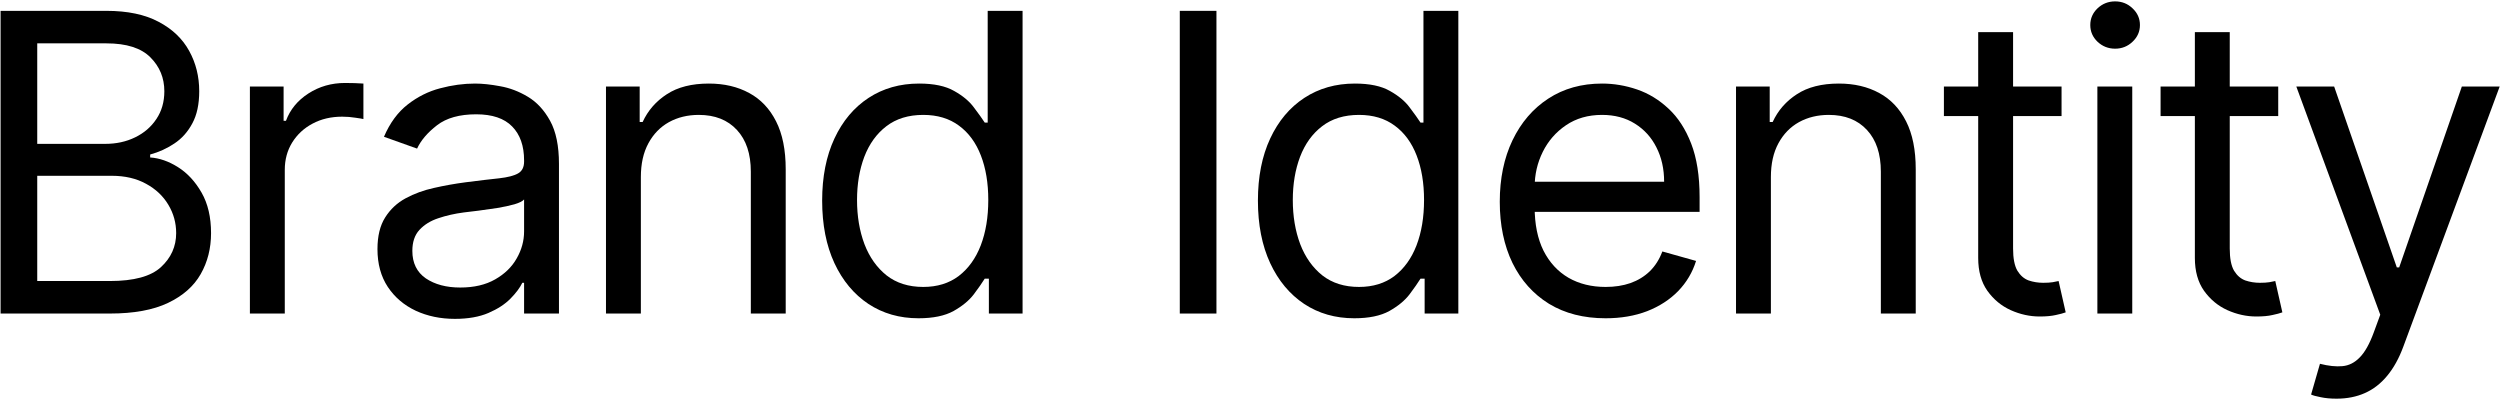
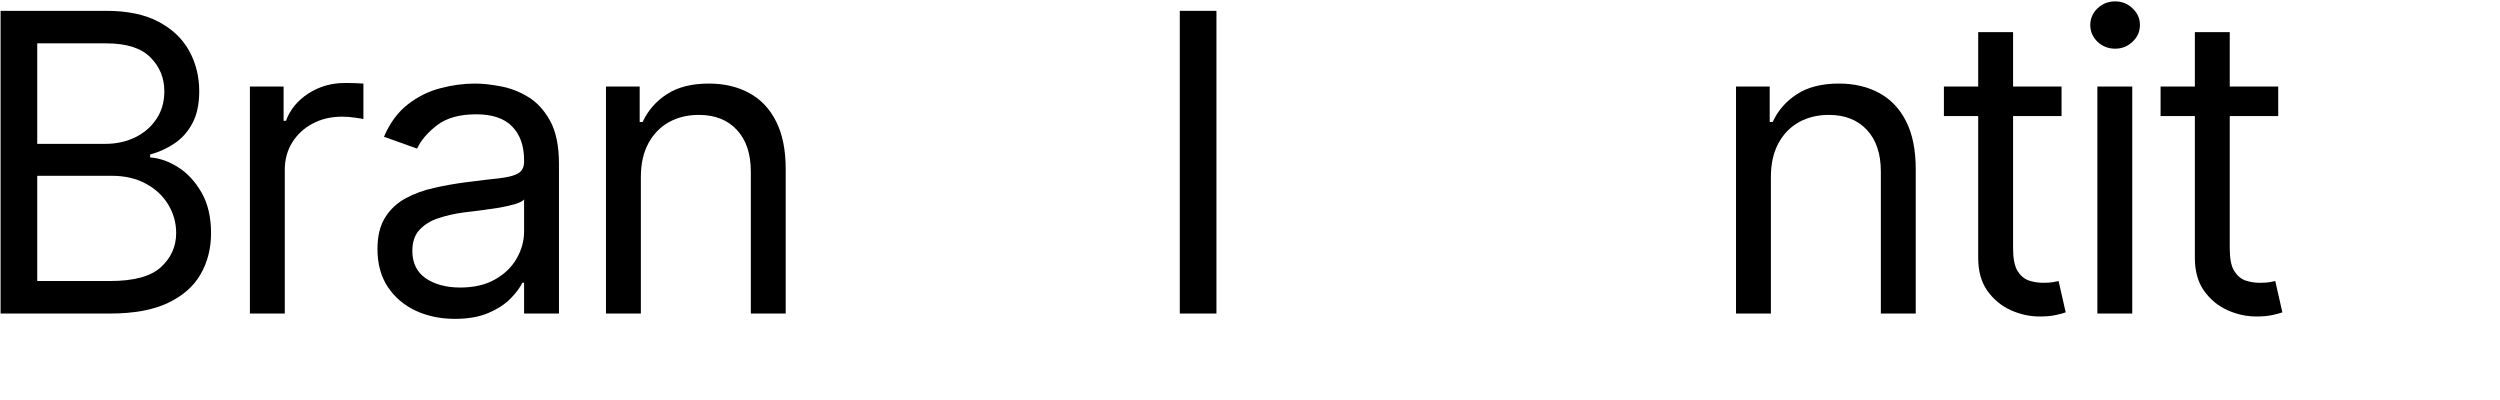
<svg xmlns="http://www.w3.org/2000/svg" width="901" height="144" viewBox="0 0 901 144" fill="none">
  <path d="M0.21 113V3.909H38.349C45.949 3.909 52.216 5.223 57.152 7.851C62.089 10.443 65.764 13.941 68.179 18.345C70.594 22.712 71.801 27.56 71.801 32.886C71.801 37.574 70.966 41.445 69.297 44.499C67.664 47.553 65.498 49.967 62.799 51.743C60.135 53.519 57.241 54.832 54.116 55.685V56.75C57.454 56.963 60.81 58.135 64.184 60.266C67.557 62.396 70.38 65.45 72.653 69.428C74.926 73.405 76.062 78.27 76.062 84.023C76.062 89.492 74.819 94.41 72.334 98.778C69.848 103.146 65.924 106.608 60.562 109.165C55.199 111.722 48.221 113 39.628 113H0.21ZM13.42 101.281H39.628C48.257 101.281 54.383 99.612 58.005 96.274C61.662 92.901 63.491 88.817 63.491 84.023C63.491 80.329 62.55 76.92 60.668 73.795C58.786 70.635 56.105 68.114 52.625 66.231C49.145 64.314 45.025 63.355 40.267 63.355H13.42V101.281ZM13.42 51.849H37.923C41.9 51.849 45.487 51.068 48.683 49.506C51.914 47.943 54.471 45.742 56.353 42.901C58.271 40.06 59.23 36.722 59.23 32.886C59.23 28.092 57.561 24.026 54.223 20.688C50.885 17.315 45.593 15.628 38.349 15.628H13.42V51.849Z" fill="black" />
  <path d="M90.064 113V31.182H102.209V43.54H103.061C104.553 39.492 107.252 36.207 111.158 33.685C115.064 31.164 119.467 29.903 124.368 29.903C125.291 29.903 126.445 29.921 127.83 29.957C129.215 29.992 130.263 30.046 130.973 30.116V42.901C130.547 42.794 129.57 42.634 128.043 42.421C126.552 42.173 124.972 42.048 123.303 42.048C119.325 42.048 115.774 42.883 112.649 44.552C109.56 46.185 107.109 48.458 105.298 51.37C103.523 54.246 102.635 57.531 102.635 61.224V113H90.064Z" fill="black" />
  <path d="M163.951 114.918C158.767 114.918 154.061 113.941 149.835 111.988C145.61 109.999 142.254 107.141 139.768 103.412C137.282 99.648 136.039 95.102 136.039 89.776C136.039 85.088 136.963 81.288 138.809 78.376C140.656 75.429 143.124 73.121 146.213 71.452C149.303 69.783 152.712 68.54 156.441 67.723C160.205 66.871 163.987 66.196 167.786 65.699C172.758 65.06 176.789 64.58 179.878 64.261C183.003 63.906 185.276 63.32 186.696 62.503C188.152 61.686 188.88 60.266 188.88 58.242V57.815C188.88 52.56 187.442 48.476 184.566 45.564C181.725 42.652 177.41 41.196 171.622 41.196C165.62 41.196 160.915 42.51 157.506 45.138C154.097 47.766 151.7 50.571 150.315 53.554L138.383 49.293C140.514 44.321 143.355 40.45 146.906 37.68C150.492 34.875 154.399 32.922 158.625 31.821C162.886 30.685 167.076 30.116 171.196 30.116C173.823 30.116 176.842 30.436 180.251 31.075C183.696 31.679 187.016 32.94 190.212 34.857C193.443 36.775 196.125 39.669 198.255 43.54C200.386 47.41 201.451 52.595 201.451 59.094V113H188.88V101.92H188.241C187.389 103.696 185.968 105.596 183.98 107.62C181.991 109.644 179.345 111.366 176.043 112.787C172.74 114.207 168.71 114.918 163.951 114.918ZM165.869 103.625C170.84 103.625 175.031 102.648 178.44 100.695C181.884 98.742 184.477 96.221 186.217 93.131C187.992 90.042 188.88 86.793 188.88 83.383V71.878C188.348 72.517 187.176 73.103 185.365 73.636C183.589 74.133 181.529 74.577 179.186 74.967C176.877 75.322 174.622 75.642 172.421 75.926C170.255 76.175 168.497 76.388 167.147 76.565C163.88 76.992 160.826 77.684 157.985 78.643C155.18 79.566 152.907 80.969 151.167 82.851C149.463 84.697 148.61 87.219 148.61 90.415C148.61 94.783 150.226 98.085 153.458 100.322C156.725 102.524 160.862 103.625 165.869 103.625Z" fill="black" />
  <path d="M230.967 63.781V113H218.396V31.182H230.541V43.966H231.606C233.524 39.811 236.436 36.473 240.342 33.952C244.248 31.395 249.291 30.116 255.47 30.116C261.01 30.116 265.857 31.253 270.012 33.526C274.167 35.763 277.398 39.172 279.706 43.753C282.015 48.298 283.169 54.051 283.169 61.011V113H270.598V61.864C270.598 55.436 268.929 50.429 265.591 46.842C262.253 43.22 257.672 41.409 251.848 41.409C247.835 41.409 244.248 42.279 241.088 44.019C237.963 45.759 235.495 48.298 233.684 51.636C231.873 54.974 230.967 59.023 230.967 63.781Z" fill="black" />
-   <path d="M331.035 114.705C324.217 114.705 318.198 112.982 312.978 109.538C307.757 106.058 303.674 101.157 300.726 94.836C297.779 88.479 296.305 80.969 296.305 72.304C296.305 63.71 297.779 56.253 300.726 49.932C303.674 43.611 307.775 38.728 313.031 35.283C318.286 31.839 324.359 30.116 331.248 30.116C336.575 30.116 340.783 31.004 343.872 32.78C346.997 34.52 349.377 36.508 351.01 38.746C352.679 40.947 353.975 42.758 354.899 44.179H355.964V3.909H368.535V113H356.39V100.429H354.899C353.975 101.92 352.661 103.803 350.957 106.075C349.252 108.313 346.82 110.319 343.659 112.094C340.499 113.835 336.291 114.705 331.035 114.705ZM332.74 103.412C337.782 103.412 342.044 102.098 345.524 99.47C349.004 96.807 351.649 93.131 353.461 88.444C355.272 83.721 356.177 78.27 356.177 72.091C356.177 65.983 355.289 60.639 353.514 56.057C351.738 51.441 349.11 47.854 345.63 45.298C342.15 42.705 337.853 41.409 332.74 41.409C327.413 41.409 322.974 42.776 319.423 45.511C315.907 48.209 313.262 51.885 311.486 56.537C309.746 61.153 308.876 66.338 308.876 72.091C308.876 77.915 309.764 83.206 311.539 87.965C313.35 92.688 316.014 96.452 319.529 99.257C323.081 102.027 327.484 103.412 332.74 103.412Z" fill="black" />
  <path d="M438.407 3.909V113H425.196V3.909H438.407Z" fill="black" />
-   <path d="M488.084 114.705C481.266 114.705 475.247 112.982 470.026 109.538C464.806 106.058 460.722 101.157 457.775 94.836C454.827 88.479 453.354 80.969 453.354 72.304C453.354 63.71 454.827 56.253 457.775 49.932C460.722 43.611 464.824 38.728 470.08 35.283C475.335 31.839 481.408 30.116 488.297 30.116C493.624 30.116 497.832 31.004 500.921 32.78C504.046 34.52 506.426 36.508 508.059 38.746C509.728 40.947 511.024 42.758 511.948 44.179H513.013V3.909H525.584V113H513.439V100.429H511.948C511.024 101.92 509.71 103.803 508.006 106.075C506.301 108.313 503.869 110.319 500.708 112.094C497.548 113.835 493.34 114.705 488.084 114.705ZM489.788 103.412C494.831 103.412 499.092 102.098 502.573 99.47C506.053 96.807 508.698 93.131 510.509 88.444C512.32 83.721 513.226 78.27 513.226 72.091C513.226 65.983 512.338 60.639 510.563 56.057C508.787 51.441 506.159 47.854 502.679 45.298C499.199 42.705 494.902 41.409 489.788 41.409C484.462 41.409 480.023 42.776 476.472 45.511C472.956 48.209 470.31 51.885 468.535 56.537C466.795 61.153 465.925 66.338 465.925 72.091C465.925 77.915 466.813 83.206 468.588 87.965C470.399 92.688 473.063 96.452 476.578 99.257C480.129 102.027 484.533 103.412 489.788 103.412Z" fill="black" />
-   <path d="M578.657 114.705C570.774 114.705 563.973 112.964 558.256 109.484C552.574 105.969 548.188 101.068 545.099 94.783C542.045 88.462 540.518 81.111 540.518 72.73C540.518 64.349 542.045 56.963 545.099 50.571C548.188 44.144 552.485 39.136 557.989 35.55C563.529 31.928 569.992 30.116 577.379 30.116C581.64 30.116 585.848 30.827 590.003 32.247C594.158 33.668 597.94 35.976 601.349 39.172C604.758 42.332 607.475 46.523 609.499 51.743C611.523 56.963 612.535 63.391 612.535 71.026V76.352H549.467V65.486H599.751C599.751 60.869 598.827 56.75 596.981 53.128C595.17 49.506 592.577 46.647 589.204 44.552C585.866 42.457 581.924 41.409 577.379 41.409C572.372 41.409 568.039 42.652 564.381 45.138C560.759 47.588 557.972 50.784 556.019 54.726C554.065 58.668 553.089 62.894 553.089 67.403V74.648C553.089 80.827 554.154 86.065 556.285 90.362C558.451 94.623 561.452 97.872 565.287 100.109C569.122 102.311 573.579 103.412 578.657 103.412C581.96 103.412 584.943 102.95 587.606 102.027C590.305 101.068 592.631 99.648 594.584 97.766C596.537 95.848 598.046 93.469 599.112 90.628L611.256 94.037C609.978 98.156 607.83 101.778 604.811 104.903C601.793 107.993 598.064 110.408 593.625 112.148C589.186 113.852 584.197 114.705 578.657 114.705Z" fill="black" />
  <path d="M638.229 63.781V113H625.658V31.182H637.803V43.966H638.868C640.786 39.811 643.698 36.473 647.604 33.952C651.51 31.395 656.553 30.116 662.732 30.116C668.271 30.116 673.119 31.253 677.274 33.526C681.428 35.763 684.66 39.172 686.968 43.753C689.276 48.298 690.43 54.051 690.43 61.011V113H677.859V61.864C677.859 55.436 676.19 50.429 672.852 46.842C669.514 43.22 664.933 41.409 659.109 41.409C655.097 41.409 651.51 42.279 648.35 44.019C645.225 45.759 642.756 48.298 640.945 51.636C639.134 54.974 638.229 59.023 638.229 63.781Z" fill="black" />
  <path d="M742.984 31.182V41.835H700.584V31.182H742.984ZM712.942 11.579H725.513V89.562C725.513 93.114 726.028 95.777 727.057 97.553C728.123 99.293 729.472 100.464 731.106 101.068C732.775 101.636 734.533 101.92 736.379 101.92C737.764 101.92 738.9 101.849 739.788 101.707C740.676 101.53 741.386 101.388 741.919 101.281L744.476 112.574C743.623 112.893 742.434 113.213 740.907 113.533C739.38 113.888 737.445 114.065 735.101 114.065C731.55 114.065 728.069 113.302 724.66 111.775C721.287 110.248 718.481 107.922 716.244 104.797C714.042 101.672 712.942 97.73 712.942 92.972V11.579Z" fill="black" />
  <path d="M755.894 113V31.182H768.465V113H755.894ZM762.286 17.546C759.836 17.546 757.723 16.711 755.947 15.042C754.207 13.373 753.337 11.367 753.337 9.023C753.337 6.679 754.207 4.673 755.947 3.004C757.723 1.335 759.836 0.5 762.286 0.5C764.736 0.5 766.832 1.335 768.572 3.004C770.347 4.673 771.235 6.679 771.235 9.023C771.235 11.367 770.347 13.373 768.572 15.042C766.832 16.711 764.736 17.546 762.286 17.546Z" fill="black" />
  <path d="M821.072 31.182V41.835H778.672V31.182H821.072ZM791.03 11.579H803.601V89.562C803.601 93.114 804.115 95.777 805.145 97.553C806.211 99.293 807.56 100.464 809.194 101.068C810.863 101.636 812.62 101.92 814.467 101.92C815.852 101.92 816.988 101.849 817.876 101.707C818.764 101.53 819.474 101.388 820.007 101.281L822.564 112.574C821.711 112.893 820.522 113.213 818.995 113.533C817.468 113.888 815.532 114.065 813.189 114.065C809.638 114.065 806.157 113.302 802.748 111.775C799.375 110.248 796.569 107.922 794.332 104.797C792.13 101.672 791.03 97.73 791.03 92.972V11.579Z" fill="black" />
-   <path d="M842.079 143.682C839.948 143.682 838.048 143.504 836.379 143.149C834.71 142.83 833.556 142.51 832.917 142.19L836.113 131.111C839.167 131.892 841.865 132.176 844.209 131.963C846.553 131.75 848.63 130.702 850.441 128.82C852.288 126.974 853.975 123.973 855.502 119.818L857.846 113.426L827.59 31.182H841.226L863.812 96.381H864.664L887.249 31.182H900.885L866.155 124.932C864.593 129.158 862.657 132.656 860.349 135.425C858.041 138.231 855.36 140.308 852.306 141.658C849.287 143.007 845.878 143.682 842.079 143.682Z" fill="black" />
</svg>